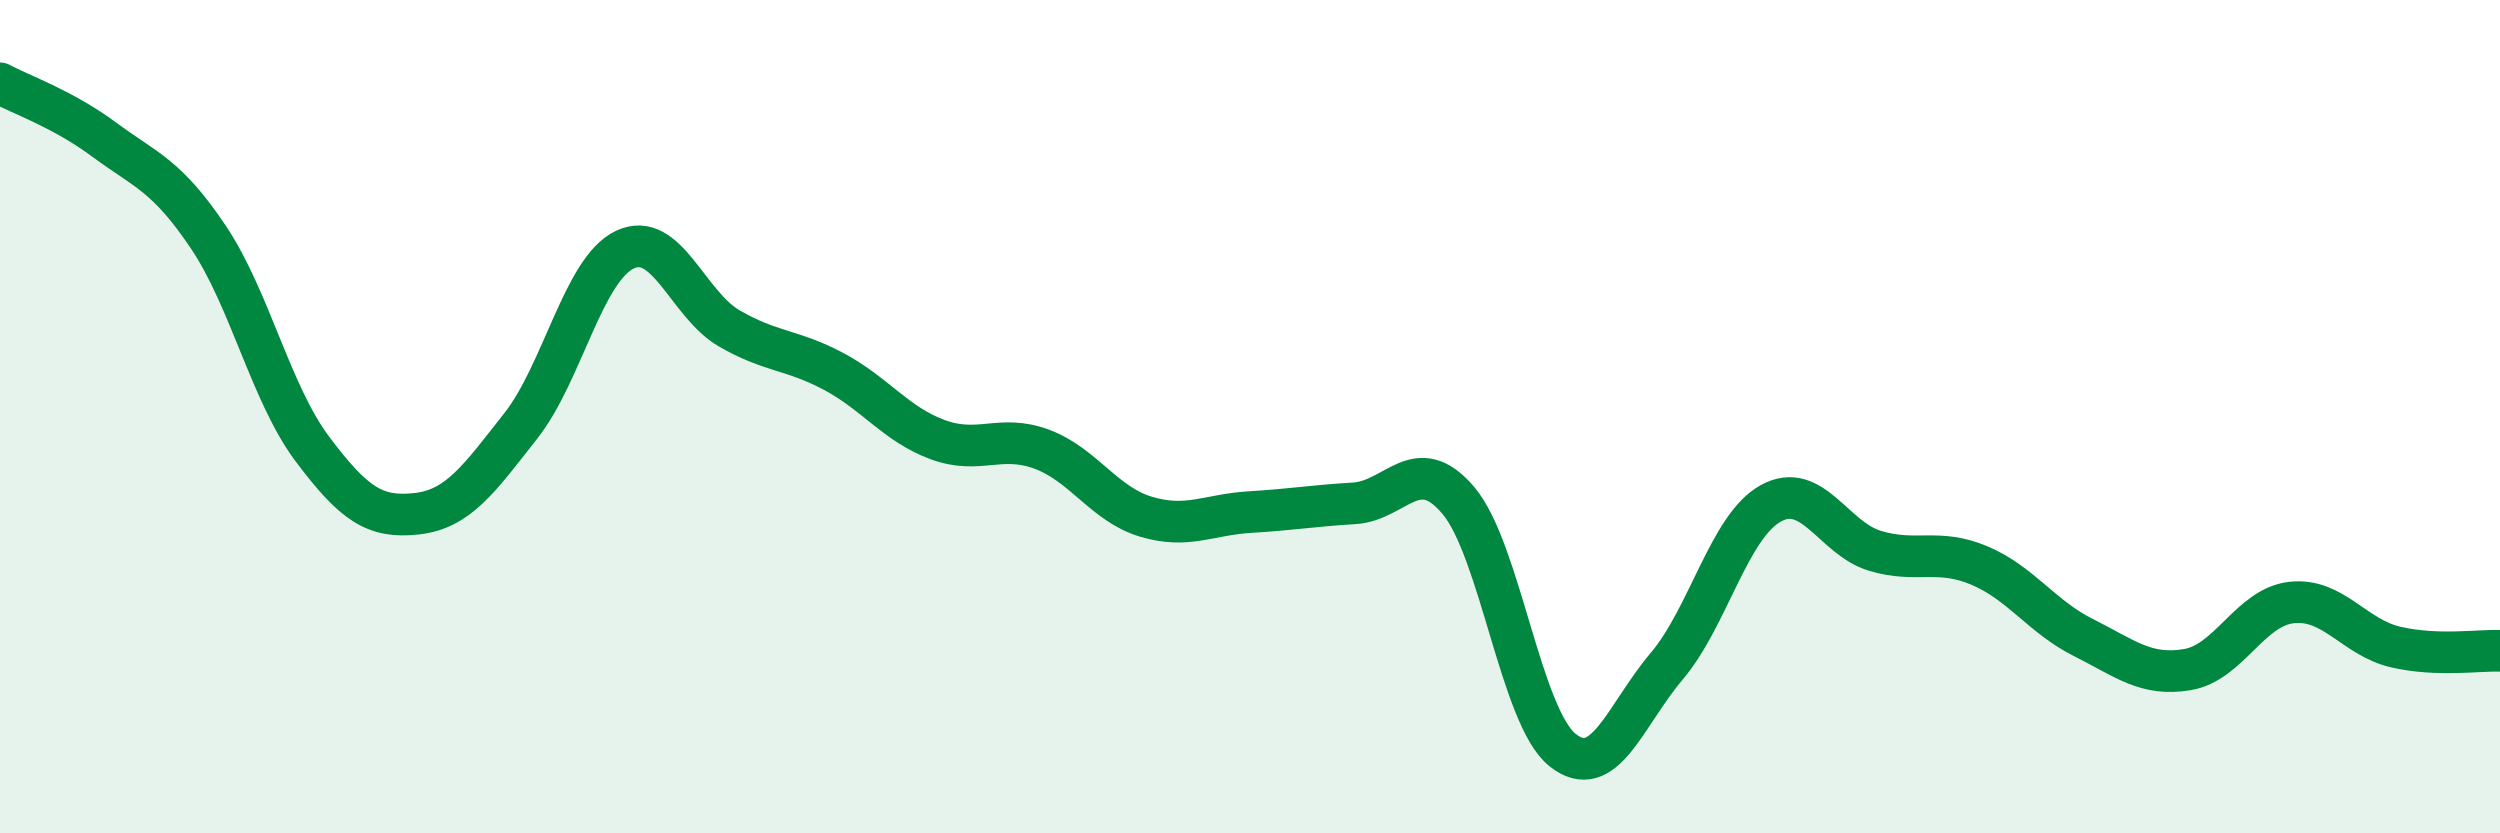
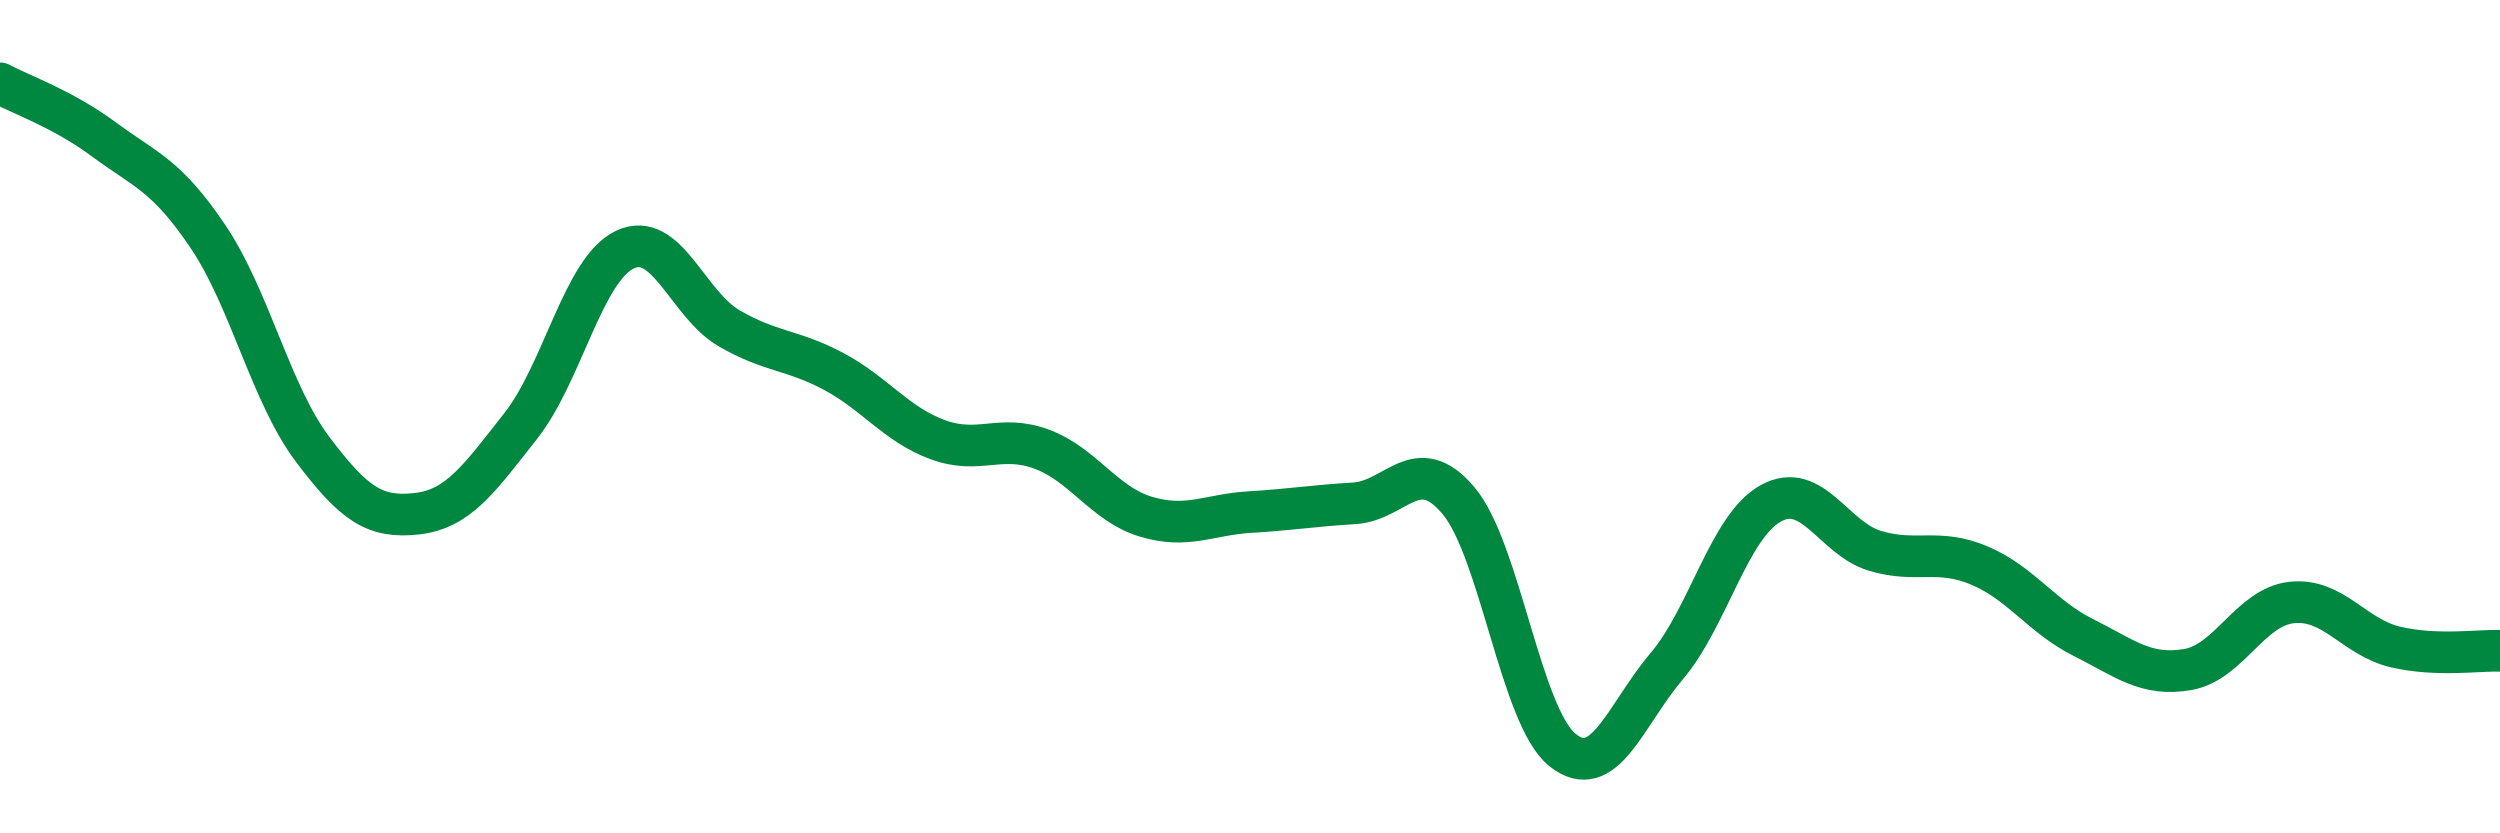
<svg xmlns="http://www.w3.org/2000/svg" width="60" height="20" viewBox="0 0 60 20">
-   <path d="M 0,2 C 0.5,2.27 1.5,2.61 2.5,3.35 C 3.5,4.09 4,4.2 5,5.69 C 6,7.18 6.5,9.45 7.5,10.78 C 8.5,12.11 9,12.44 10,12.33 C 11,12.22 11.5,11.49 12.5,10.22 C 13.5,8.95 14,6.46 15,5.99 C 16,5.52 16.5,7.3 17.5,7.88 C 18.5,8.46 19,8.38 20,8.91 C 21,9.44 21.5,10.18 22.5,10.55 C 23.5,10.92 24,10.41 25,10.78 C 26,11.15 26.5,12.1 27.5,12.4 C 28.5,12.7 29,12.35 30,12.29 C 31,12.23 31.5,12.14 32.5,12.08 C 33.5,12.02 34,10.83 35,12.01 C 36,13.19 36.5,17.2 37.5,18 C 38.5,18.8 39,17.17 40,15.99 C 41,14.81 41.5,12.63 42.5,12.08 C 43.5,11.53 44,12.92 45,13.22 C 46,13.52 46.5,13.15 47.5,13.57 C 48.5,13.99 49,14.8 50,15.3 C 51,15.8 51.5,16.24 52.5,16.07 C 53.5,15.9 54,14.57 55,14.46 C 56,14.35 56.5,15.3 57.5,15.53 C 58.5,15.76 59.5,15.6 60,15.62L60 20L0 20Z" fill="#008740" opacity="0.1" stroke-linecap="round" stroke-linejoin="round" />
  <path d="M 0,2 C 0.5,2.27 1.5,2.61 2.5,3.35 C 3.5,4.09 4,4.2 5,5.69 C 6,7.18 6.5,9.45 7.5,10.78 C 8.5,12.11 9,12.44 10,12.33 C 11,12.22 11.5,11.49 12.5,10.22 C 13.5,8.95 14,6.46 15,5.99 C 16,5.52 16.5,7.3 17.5,7.88 C 18.5,8.46 19,8.38 20,8.91 C 21,9.44 21.5,10.18 22.5,10.55 C 23.5,10.92 24,10.41 25,10.78 C 26,11.15 26.5,12.1 27.5,12.4 C 28.5,12.7 29,12.35 30,12.29 C 31,12.23 31.5,12.14 32.5,12.08 C 33.5,12.02 34,10.83 35,12.01 C 36,13.19 36.5,17.2 37.5,18 C 38.5,18.8 39,17.17 40,15.99 C 41,14.81 41.5,12.63 42.5,12.08 C 43.5,11.53 44,12.92 45,13.22 C 46,13.52 46.5,13.15 47.5,13.57 C 48.5,13.99 49,14.8 50,15.3 C 51,15.8 51.5,16.24 52.5,16.07 C 53.5,15.9 54,14.57 55,14.46 C 56,14.35 56.5,15.3 57.5,15.53 C 58.5,15.76 59.5,15.6 60,15.62" stroke="#008740" stroke-width="1" fill="none" stroke-linecap="round" stroke-linejoin="round" />
</svg>